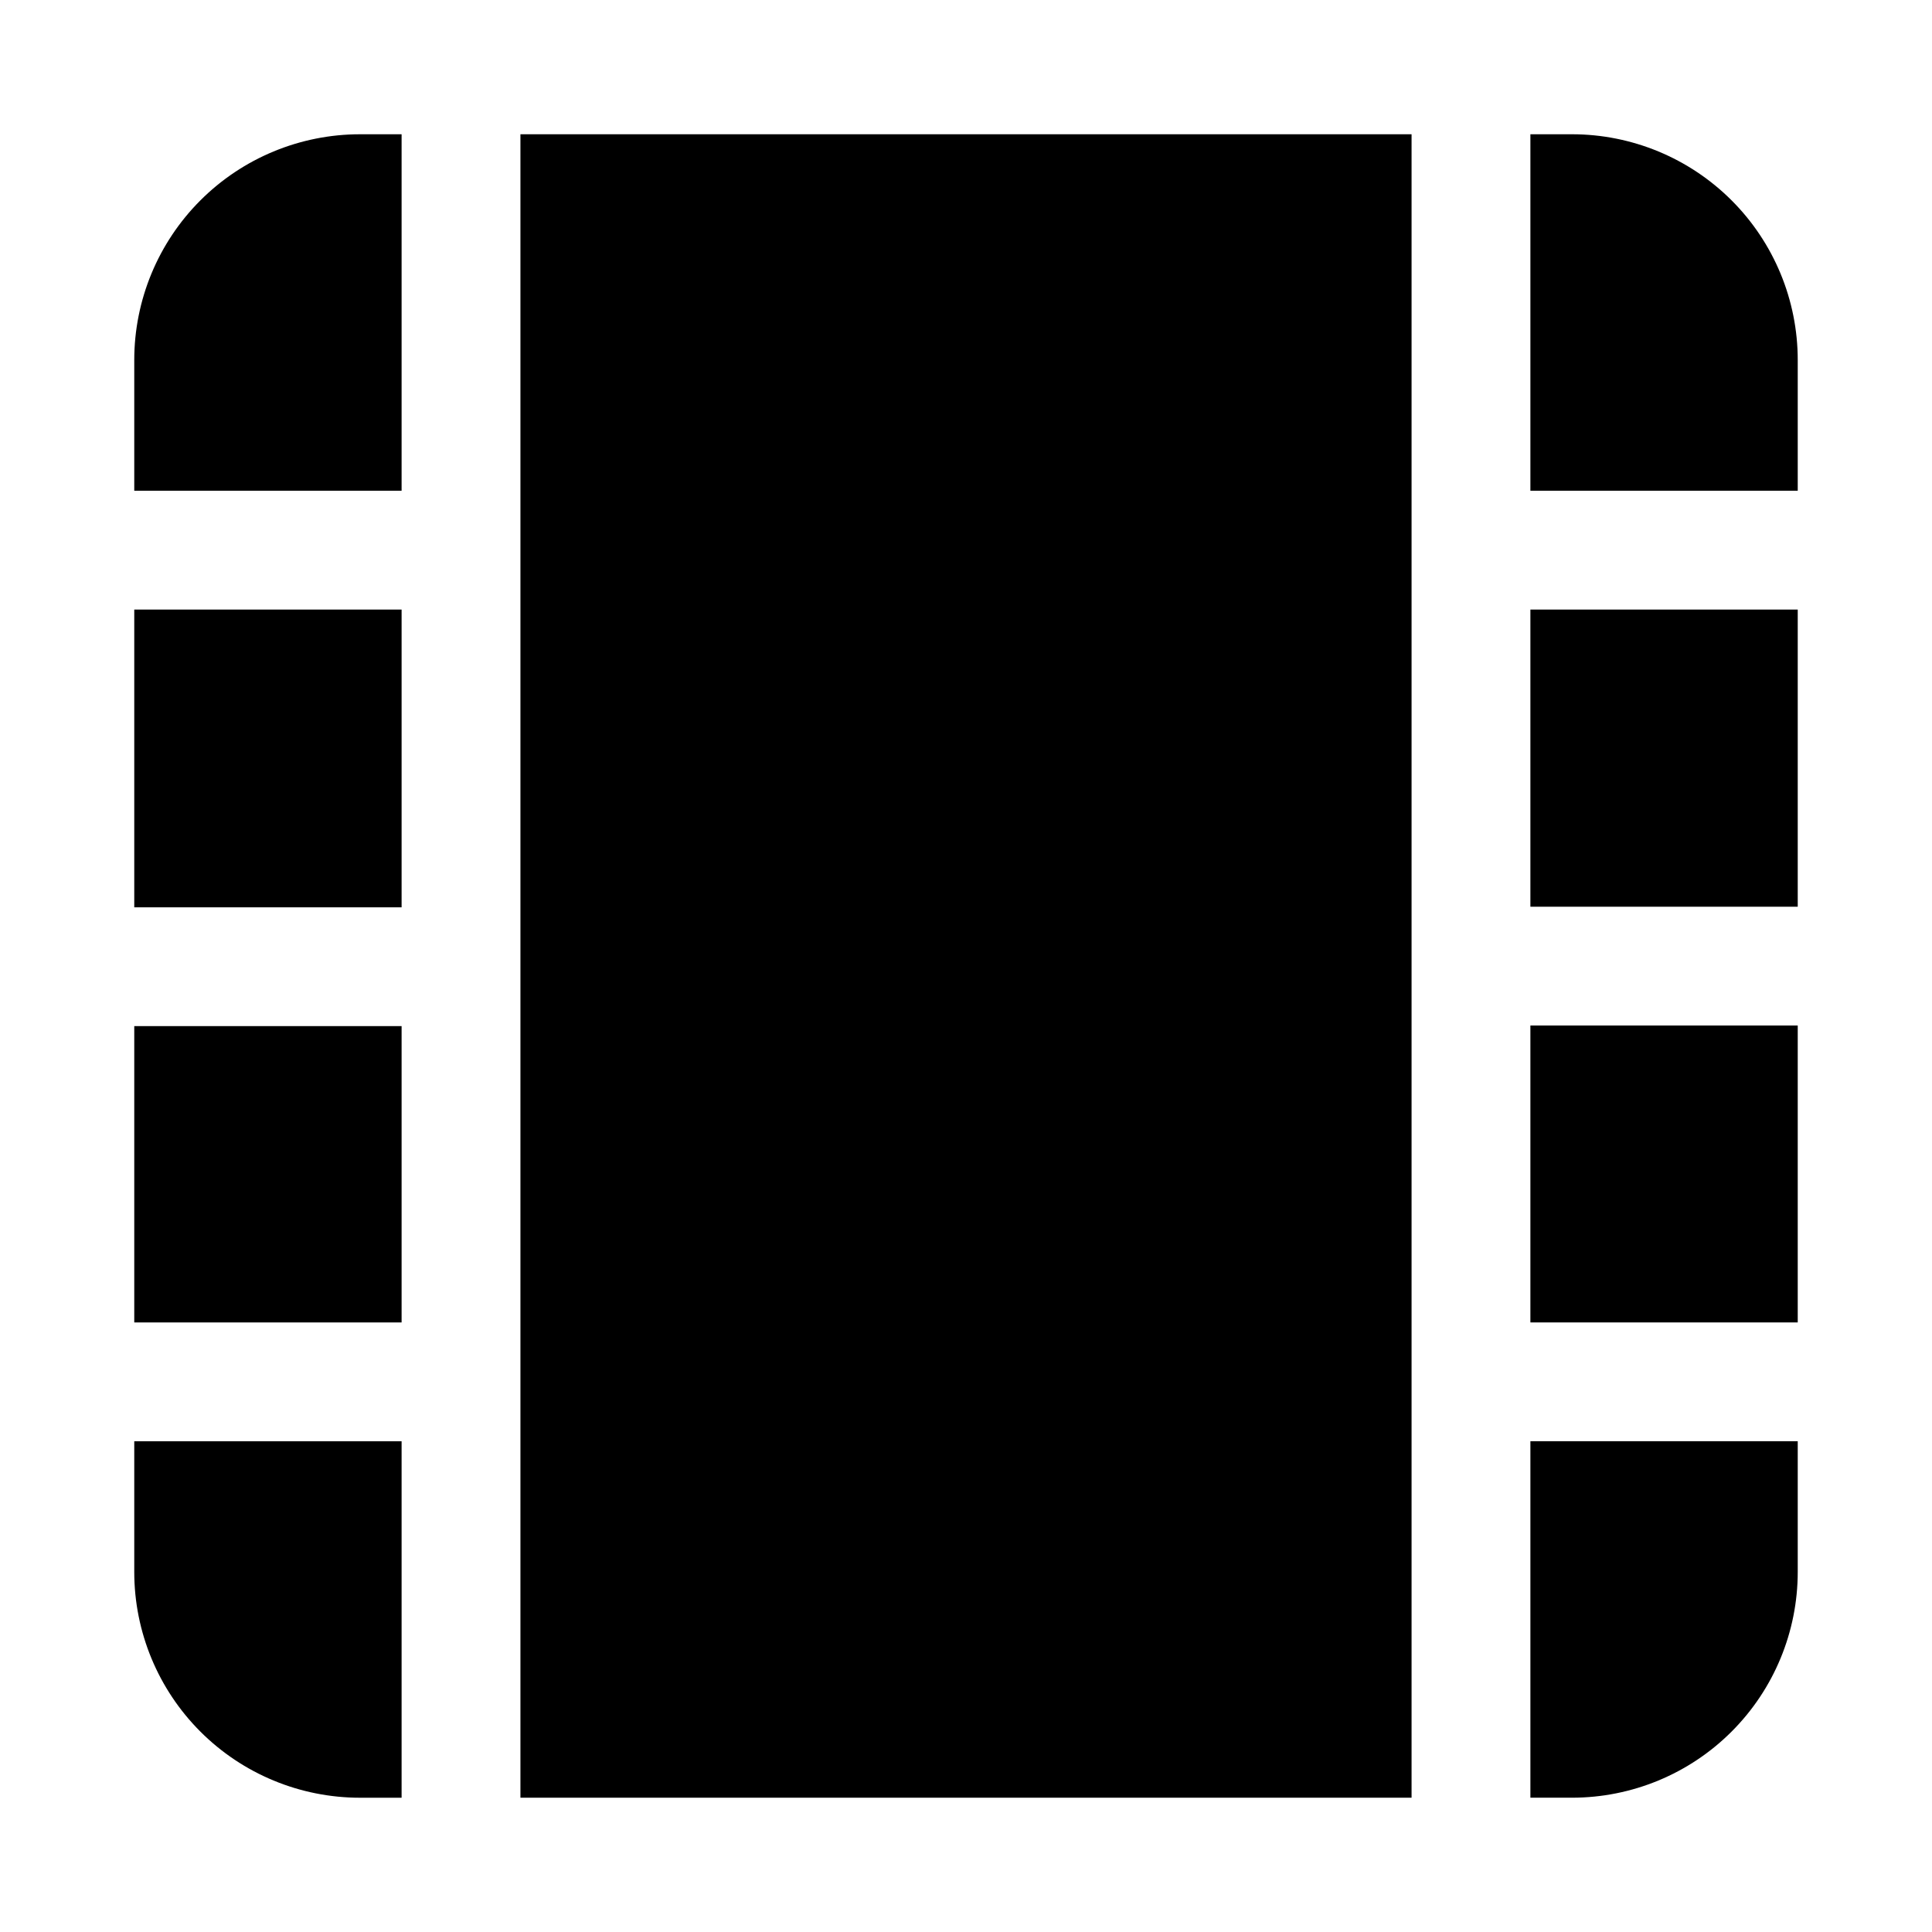
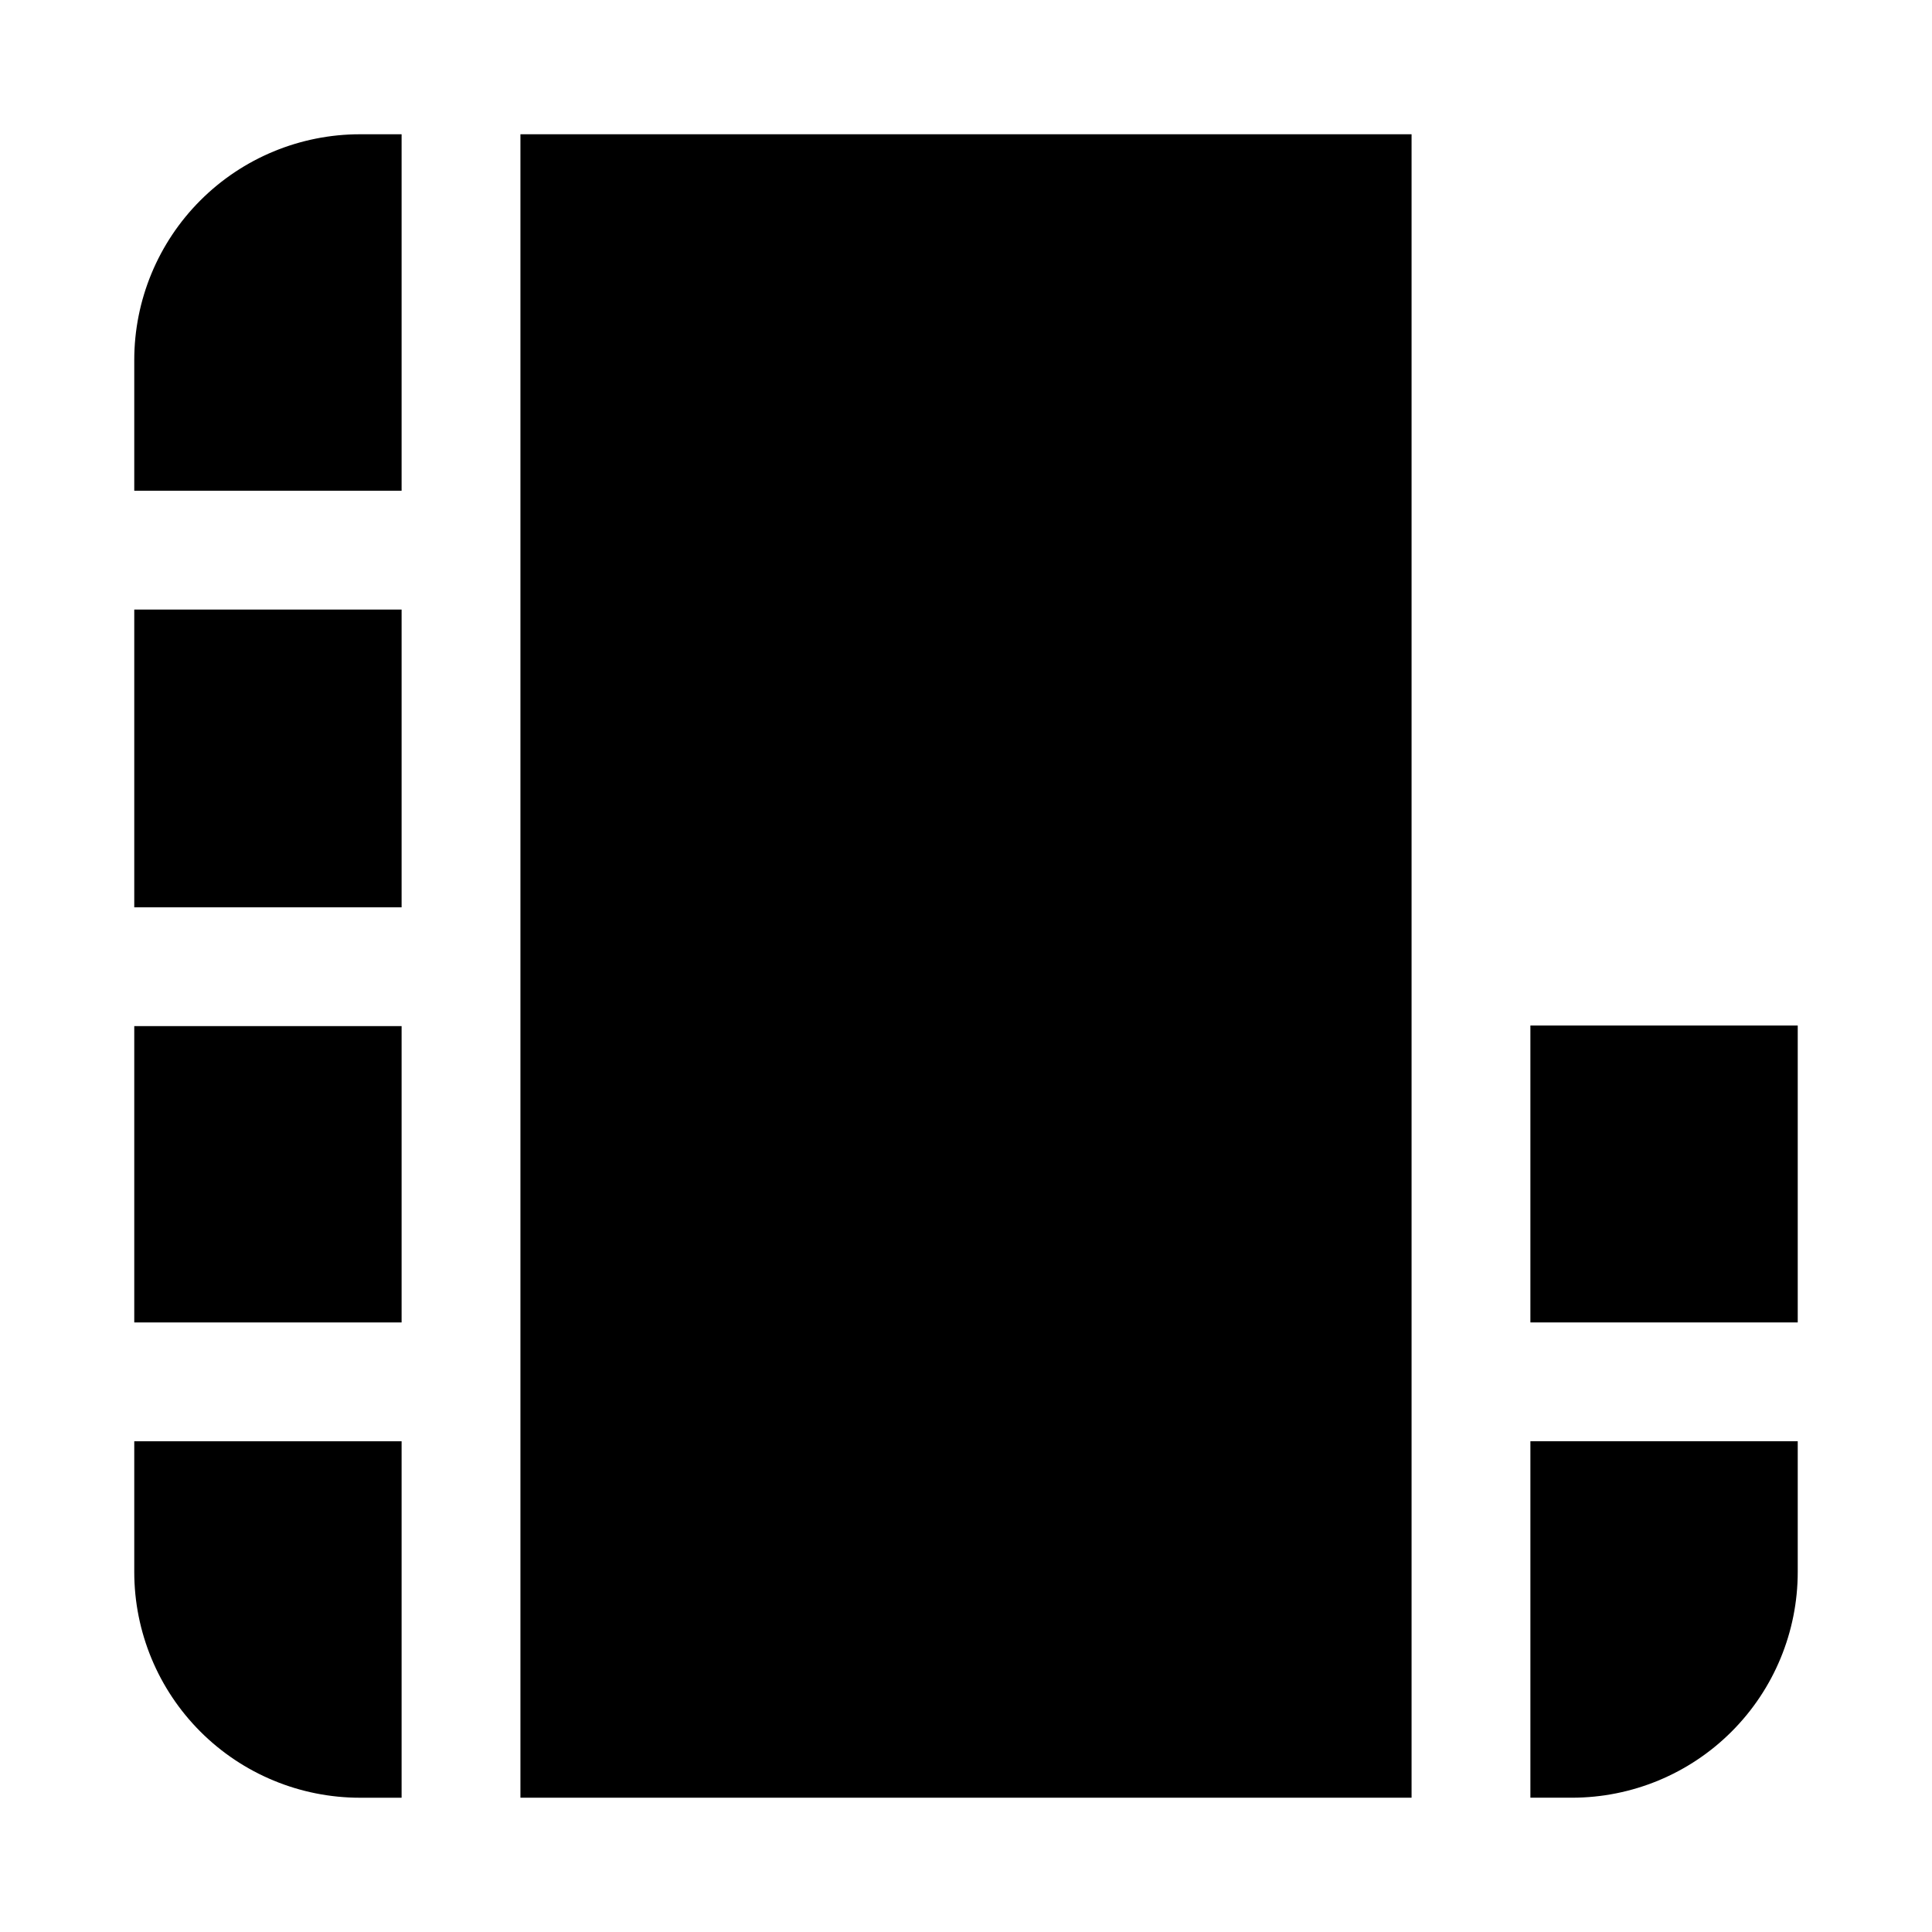
<svg xmlns="http://www.w3.org/2000/svg" fill="#000000" width="800px" height="800px" version="1.1" viewBox="144 144 512 512">
  <g>
    <path d="m281.92 415.91v204.5h236.16v-440.83h-236.16z" />
    <path d="m549.57 415.77h70.848v78.688h-70.848z" />
    <path d="m179.58 305.54h70.848v78.91h-70.848z" />
    <path d="m179.58 415.93h70.848v78.531h-70.848z" />
-     <path d="m549.57 305.54h70.848v78.75h-70.848z" />
    <path d="m179.58 560.59c0 15.867 6.305 31.086 17.523 42.305 11.219 11.223 26.438 17.523 42.305 17.523h11.02v-94.465h-70.848z" />
    <path d="m549.57 620.41h11.02c15.867 0 31.086-6.301 42.305-17.523 11.223-11.219 17.523-26.438 17.523-42.305v-34.637h-70.848z" />
-     <path d="m560.59 179.58h-11.02v94.465h70.848v-34.637c0-15.867-6.301-31.086-17.523-42.305-11.219-11.219-26.438-17.523-42.305-17.523z" />
    <path d="m179.58 239.41v34.637h70.848v-94.465h-11.02c-15.867 0-31.086 6.305-42.305 17.523s-17.523 26.438-17.523 42.305z" />
  </g>
</svg>